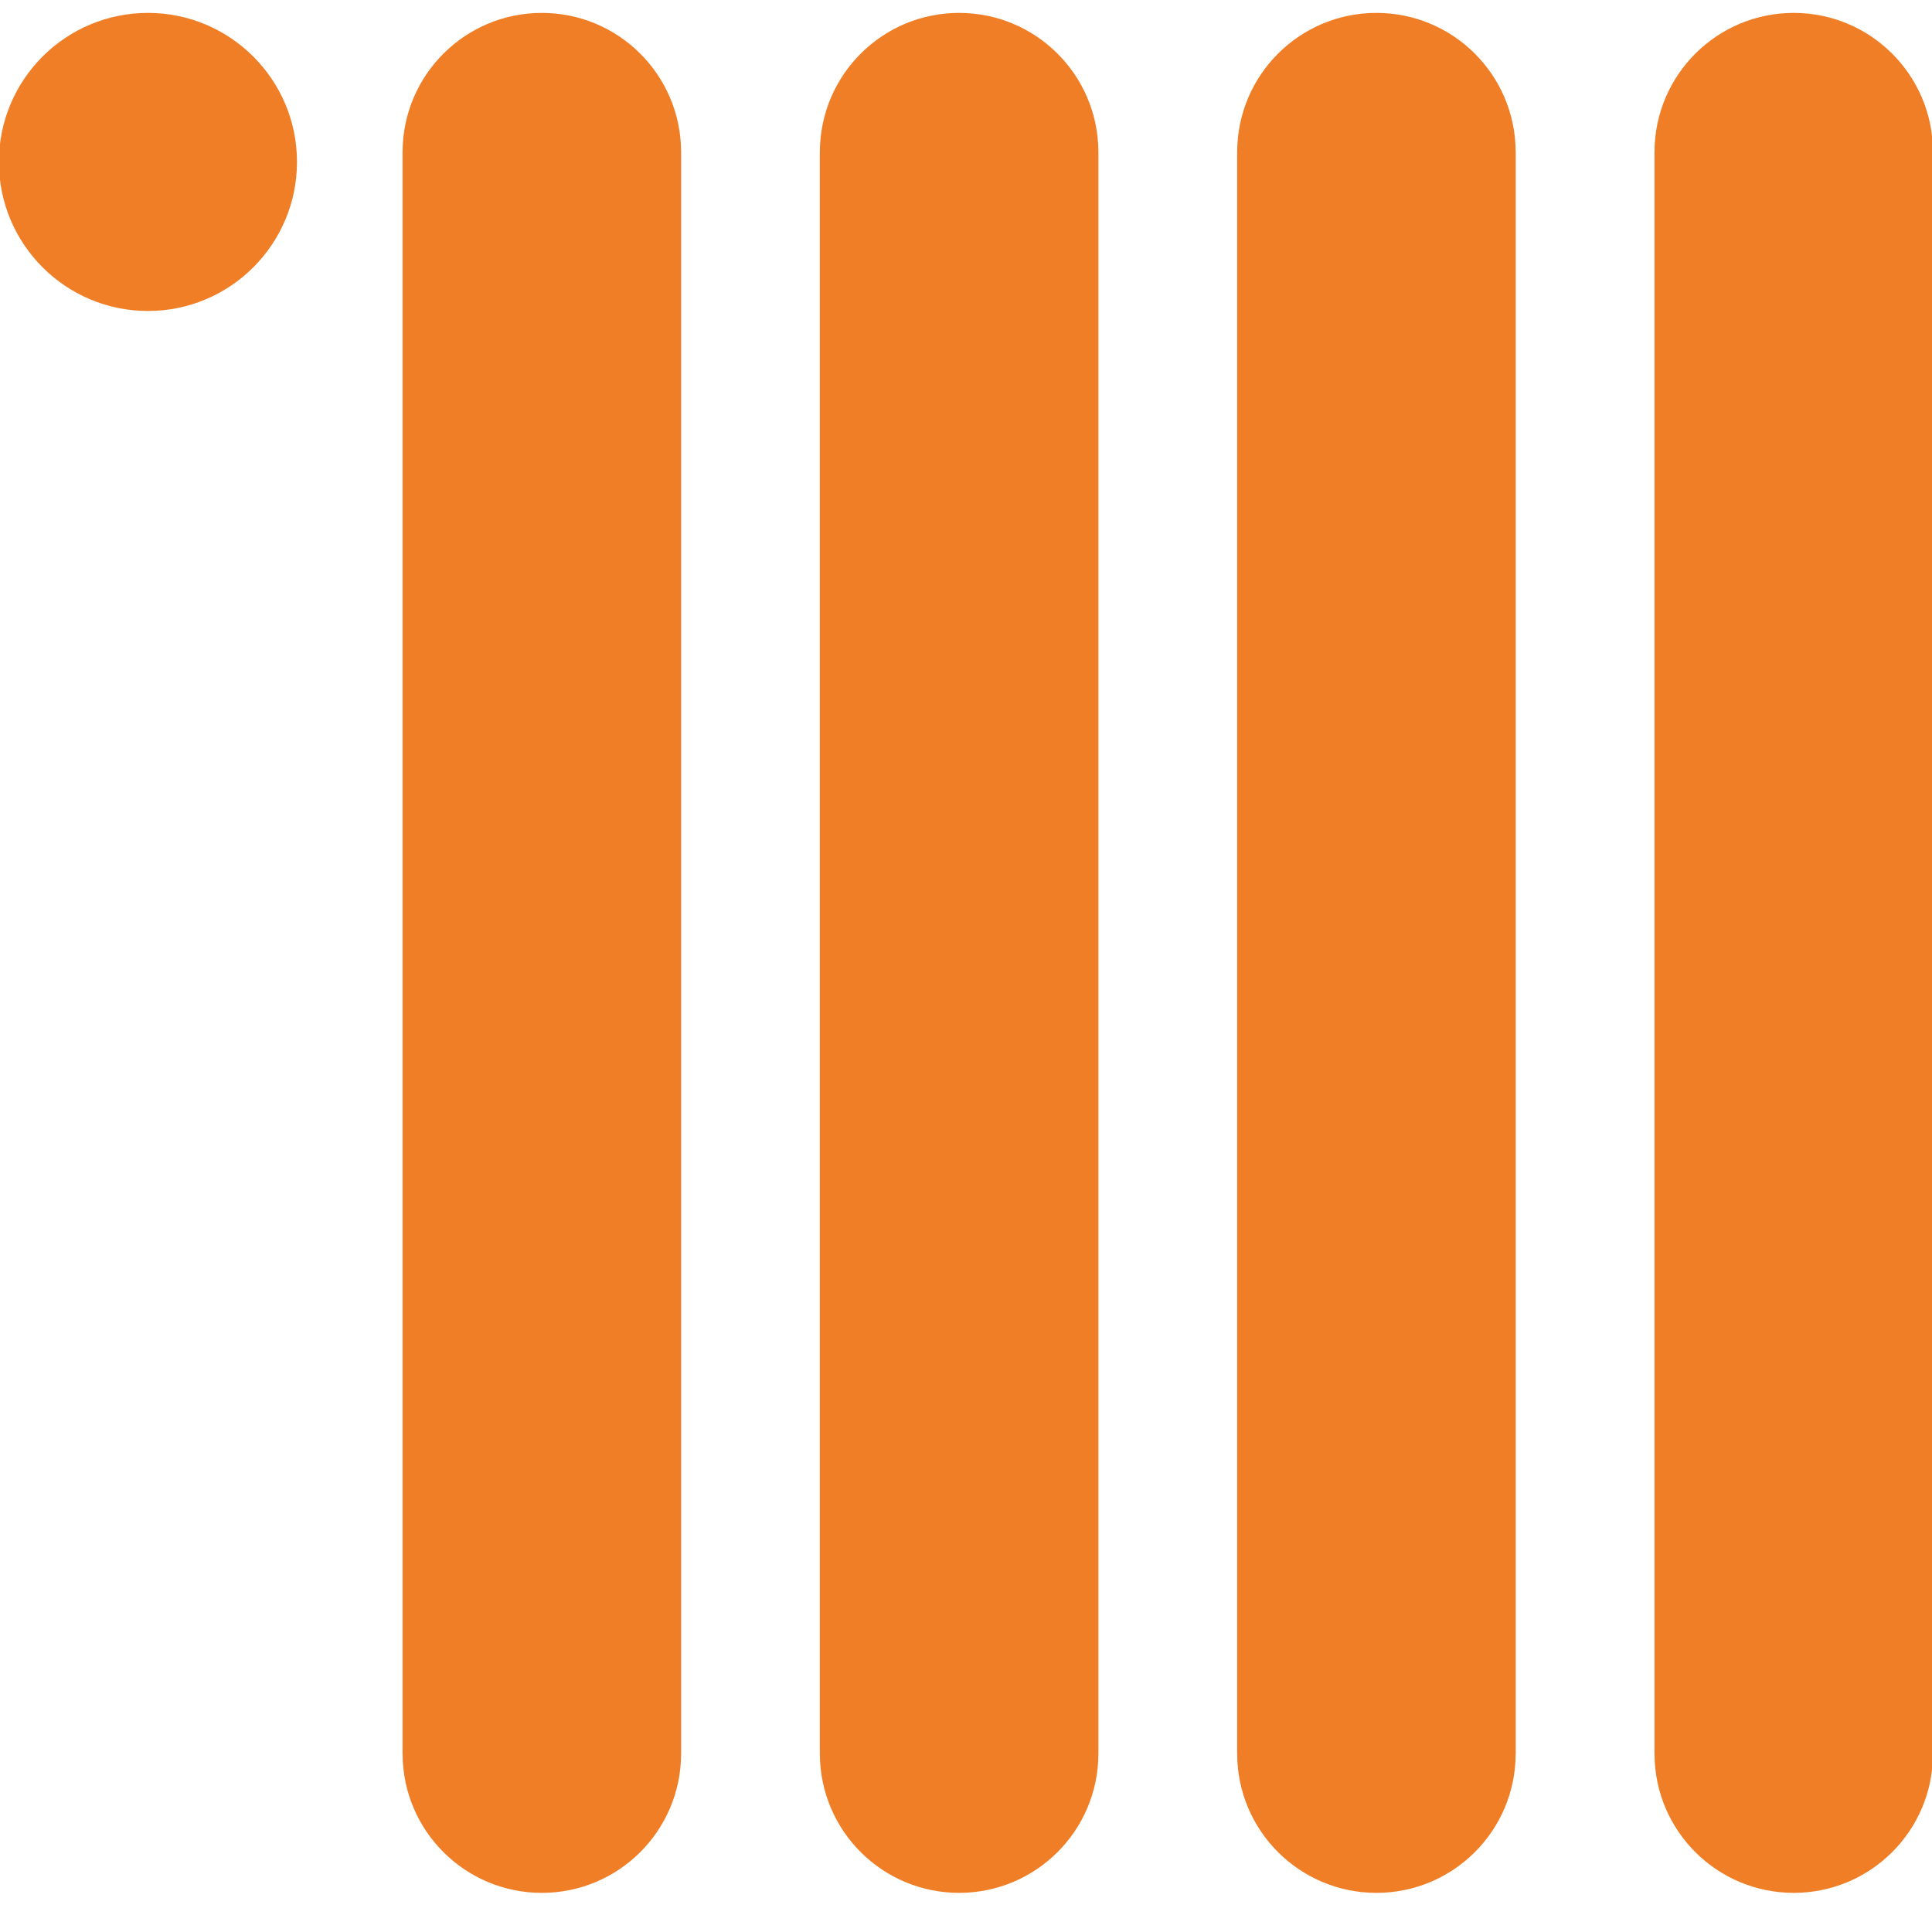
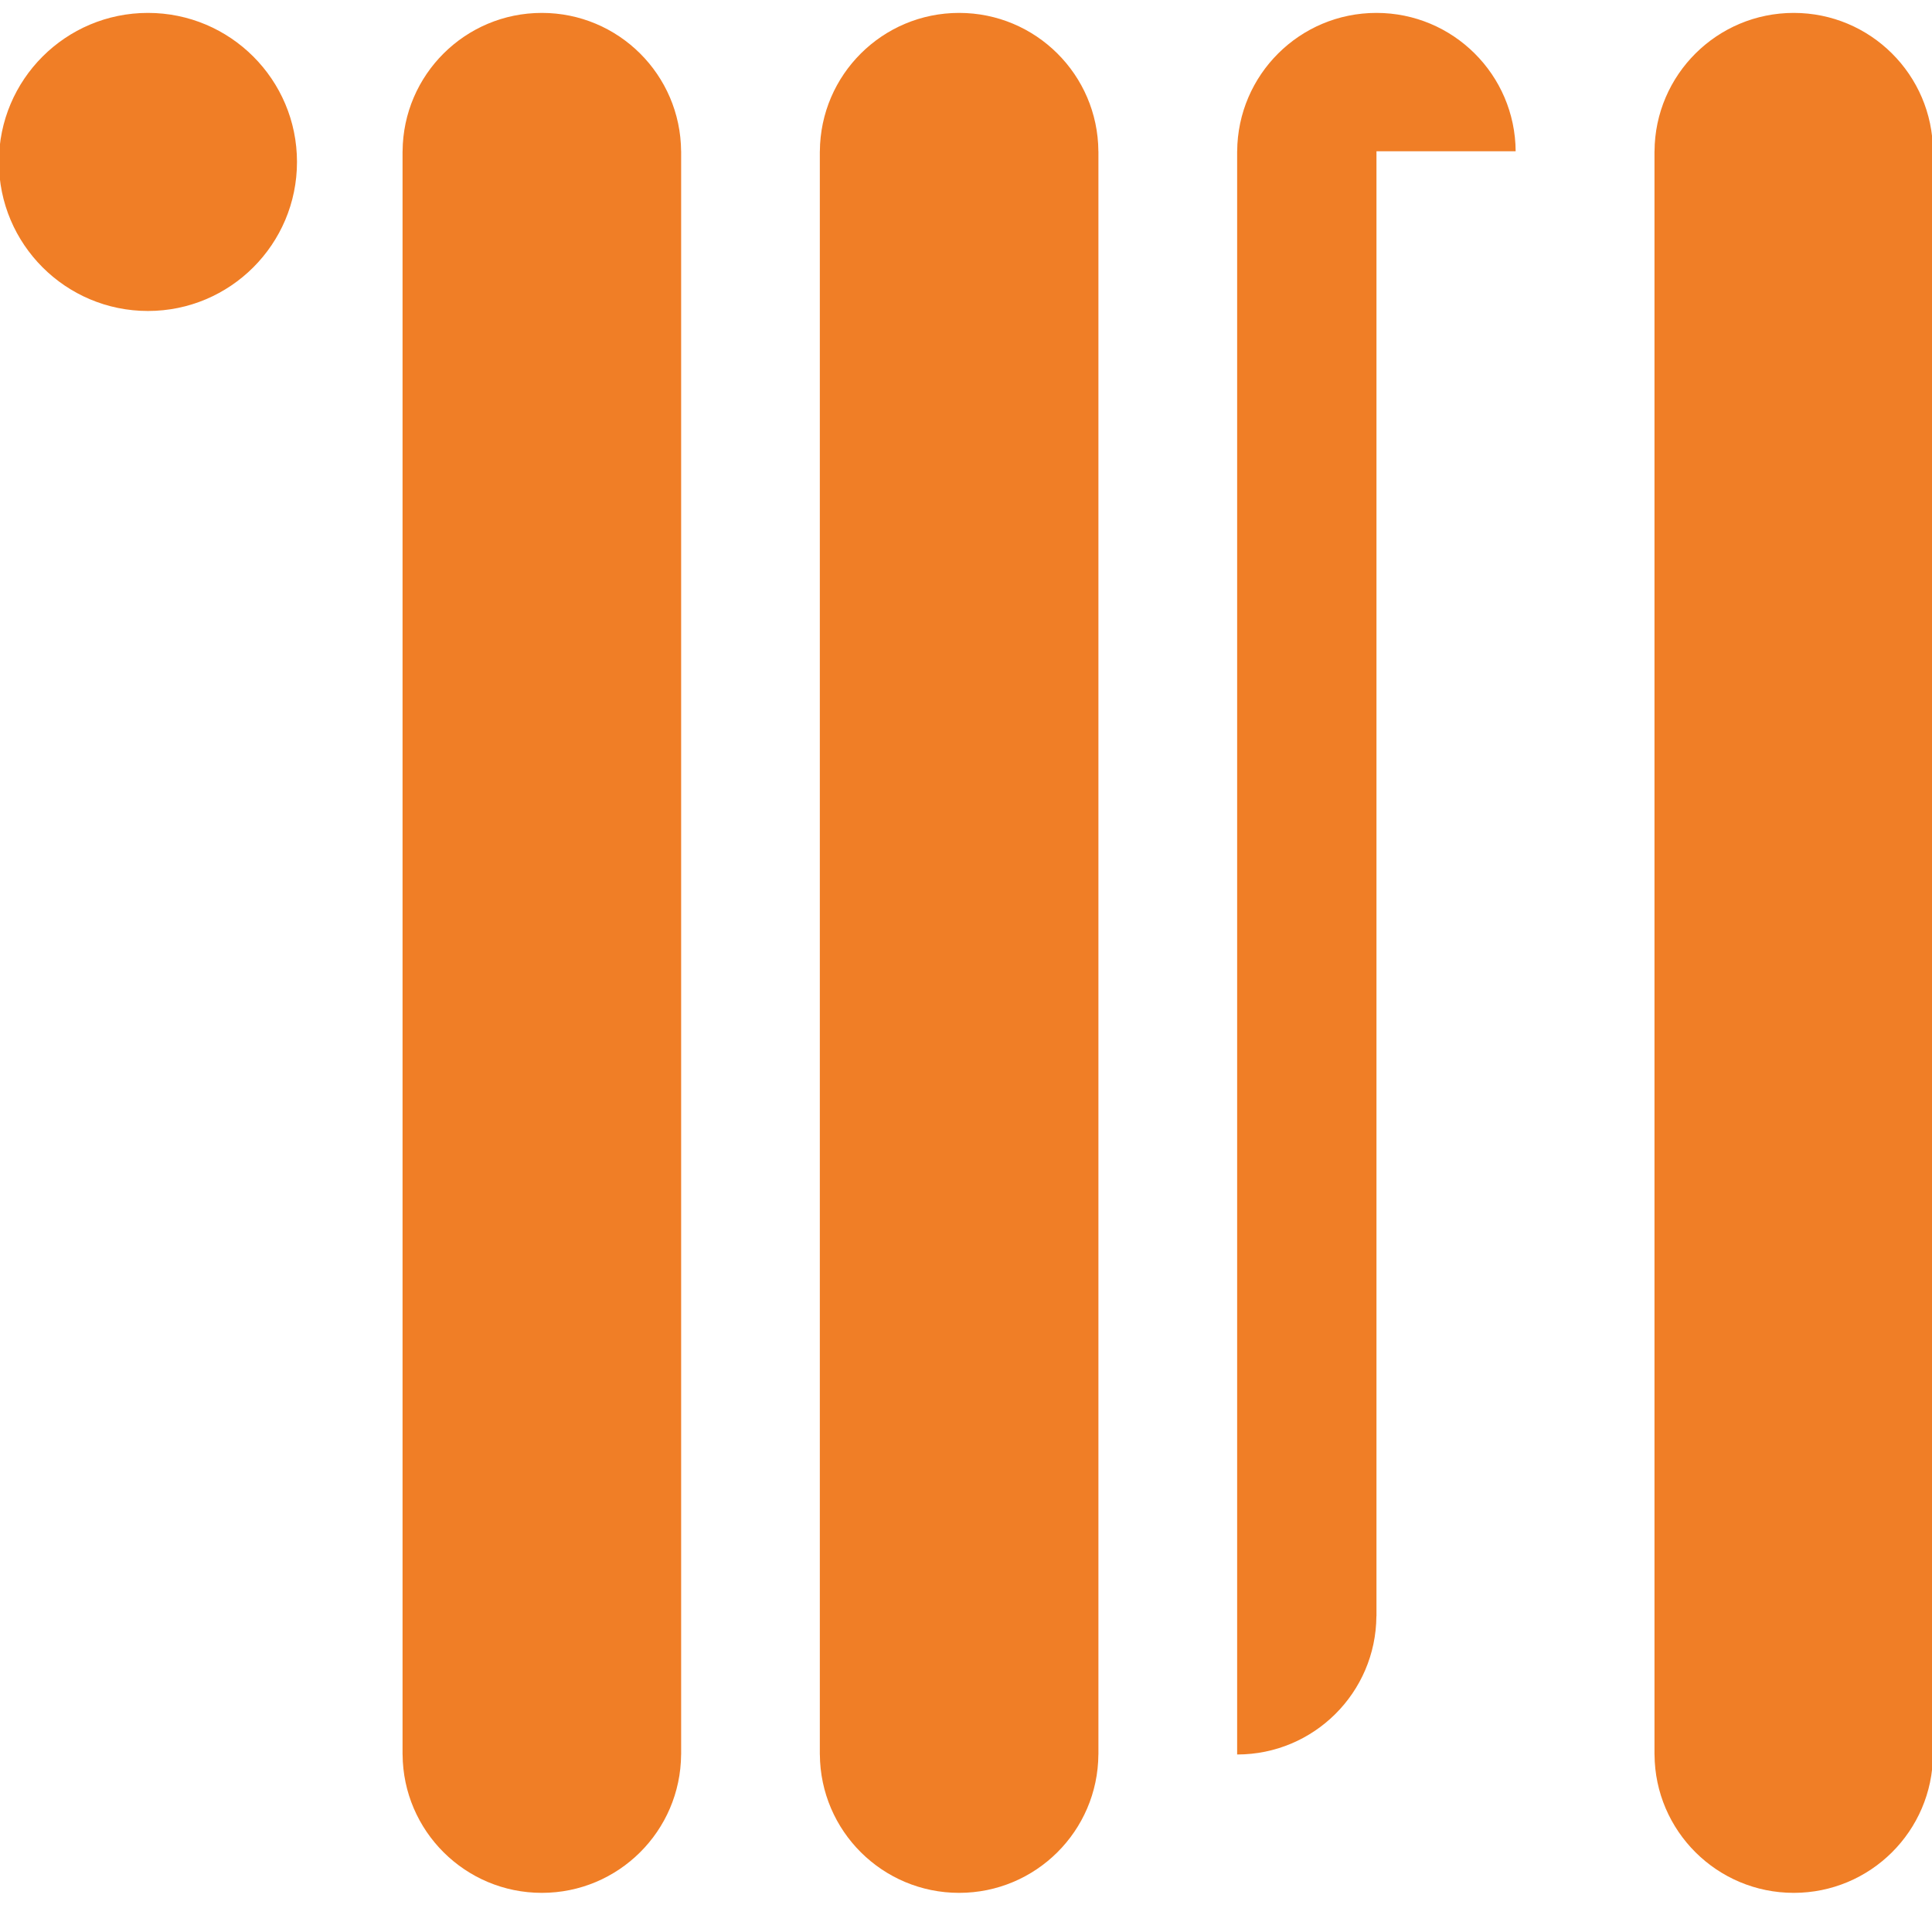
<svg xmlns="http://www.w3.org/2000/svg" version="1.1" id="Ebene_1" x="0px" y="0px" width="100px" height="100px" viewBox="0 0 100 100" enable-background="new 0 0 100 100" xml:space="preserve">
  <g id="Sparte:_Fernwärme">
-     <path fill="#f07e26" d="M28.046,0.668c-3.966,0-7.182,3.202-7.208,7.162h-0.002v82.982h0.002c0.026,3.961,3.243,7.162,7.208,7.162   c3.966,0,7.182-3.201,7.208-7.162h0.002V7.83h-0.002C35.227,3.87,32.012,0.668,28.046,0.668z M49.644,0.668   c-3.967,0-7.182,3.202-7.208,7.162h-0.002v82.982h0.002c0.025,3.961,3.242,7.162,7.208,7.162c3.965,0,7.182-3.201,7.208-7.162   h0.002V7.83h-0.002C56.826,3.87,53.611,0.668,49.644,0.668z M100.051,7.83c-0.024-3.96-3.24-7.162-7.207-7.162   c-3.966,0-7.183,3.202-7.206,7.162h-0.002v82.982h0.002c0.023,3.961,3.24,7.162,7.206,7.162c3.967,0,7.183-3.201,7.207-7.162h0.002   V7.83H100.051z M71.244,0.668c-3.967,0-7.182,3.202-7.208,7.162h-0.002v82.982h0.002c0.026,3.961,3.243,7.162,7.208,7.162   c3.966,0,7.183-3.201,7.206-7.162h0.004V7.83H78.45C78.427,3.87,75.211,0.668,71.244,0.668z M7.658,0.668   c-4.261,0-7.715,3.455-7.715,7.714c0,4.259,3.455,7.714,7.715,7.714c4.259,0,7.714-3.455,7.714-7.714   C15.372,4.123,11.917,0.668,7.658,0.668z" />
+     <path fill="#f07e26" d="M28.046,0.668c-3.966,0-7.182,3.202-7.208,7.162h-0.002v82.982h0.002c0.026,3.961,3.243,7.162,7.208,7.162   c3.966,0,7.182-3.201,7.208-7.162h0.002V7.83h-0.002C35.227,3.87,32.012,0.668,28.046,0.668z M49.644,0.668   c-3.967,0-7.182,3.202-7.208,7.162h-0.002v82.982h0.002c0.025,3.961,3.242,7.162,7.208,7.162c3.965,0,7.182-3.201,7.208-7.162   h0.002V7.83h-0.002C56.826,3.87,53.611,0.668,49.644,0.668z M100.051,7.83c-0.024-3.96-3.24-7.162-7.207-7.162   c-3.966,0-7.183,3.202-7.206,7.162h-0.002v82.982h0.002c0.023,3.961,3.24,7.162,7.206,7.162c3.967,0,7.183-3.201,7.207-7.162h0.002   V7.83H100.051z M71.244,0.668c-3.967,0-7.182,3.202-7.208,7.162h-0.002v82.982h0.002c3.966,0,7.183-3.201,7.206-7.162h0.004V7.83H78.45C78.427,3.87,75.211,0.668,71.244,0.668z M7.658,0.668   c-4.261,0-7.715,3.455-7.715,7.714c0,4.259,3.455,7.714,7.715,7.714c4.259,0,7.714-3.455,7.714-7.714   C15.372,4.123,11.917,0.668,7.658,0.668z" />
  </g>
</svg>